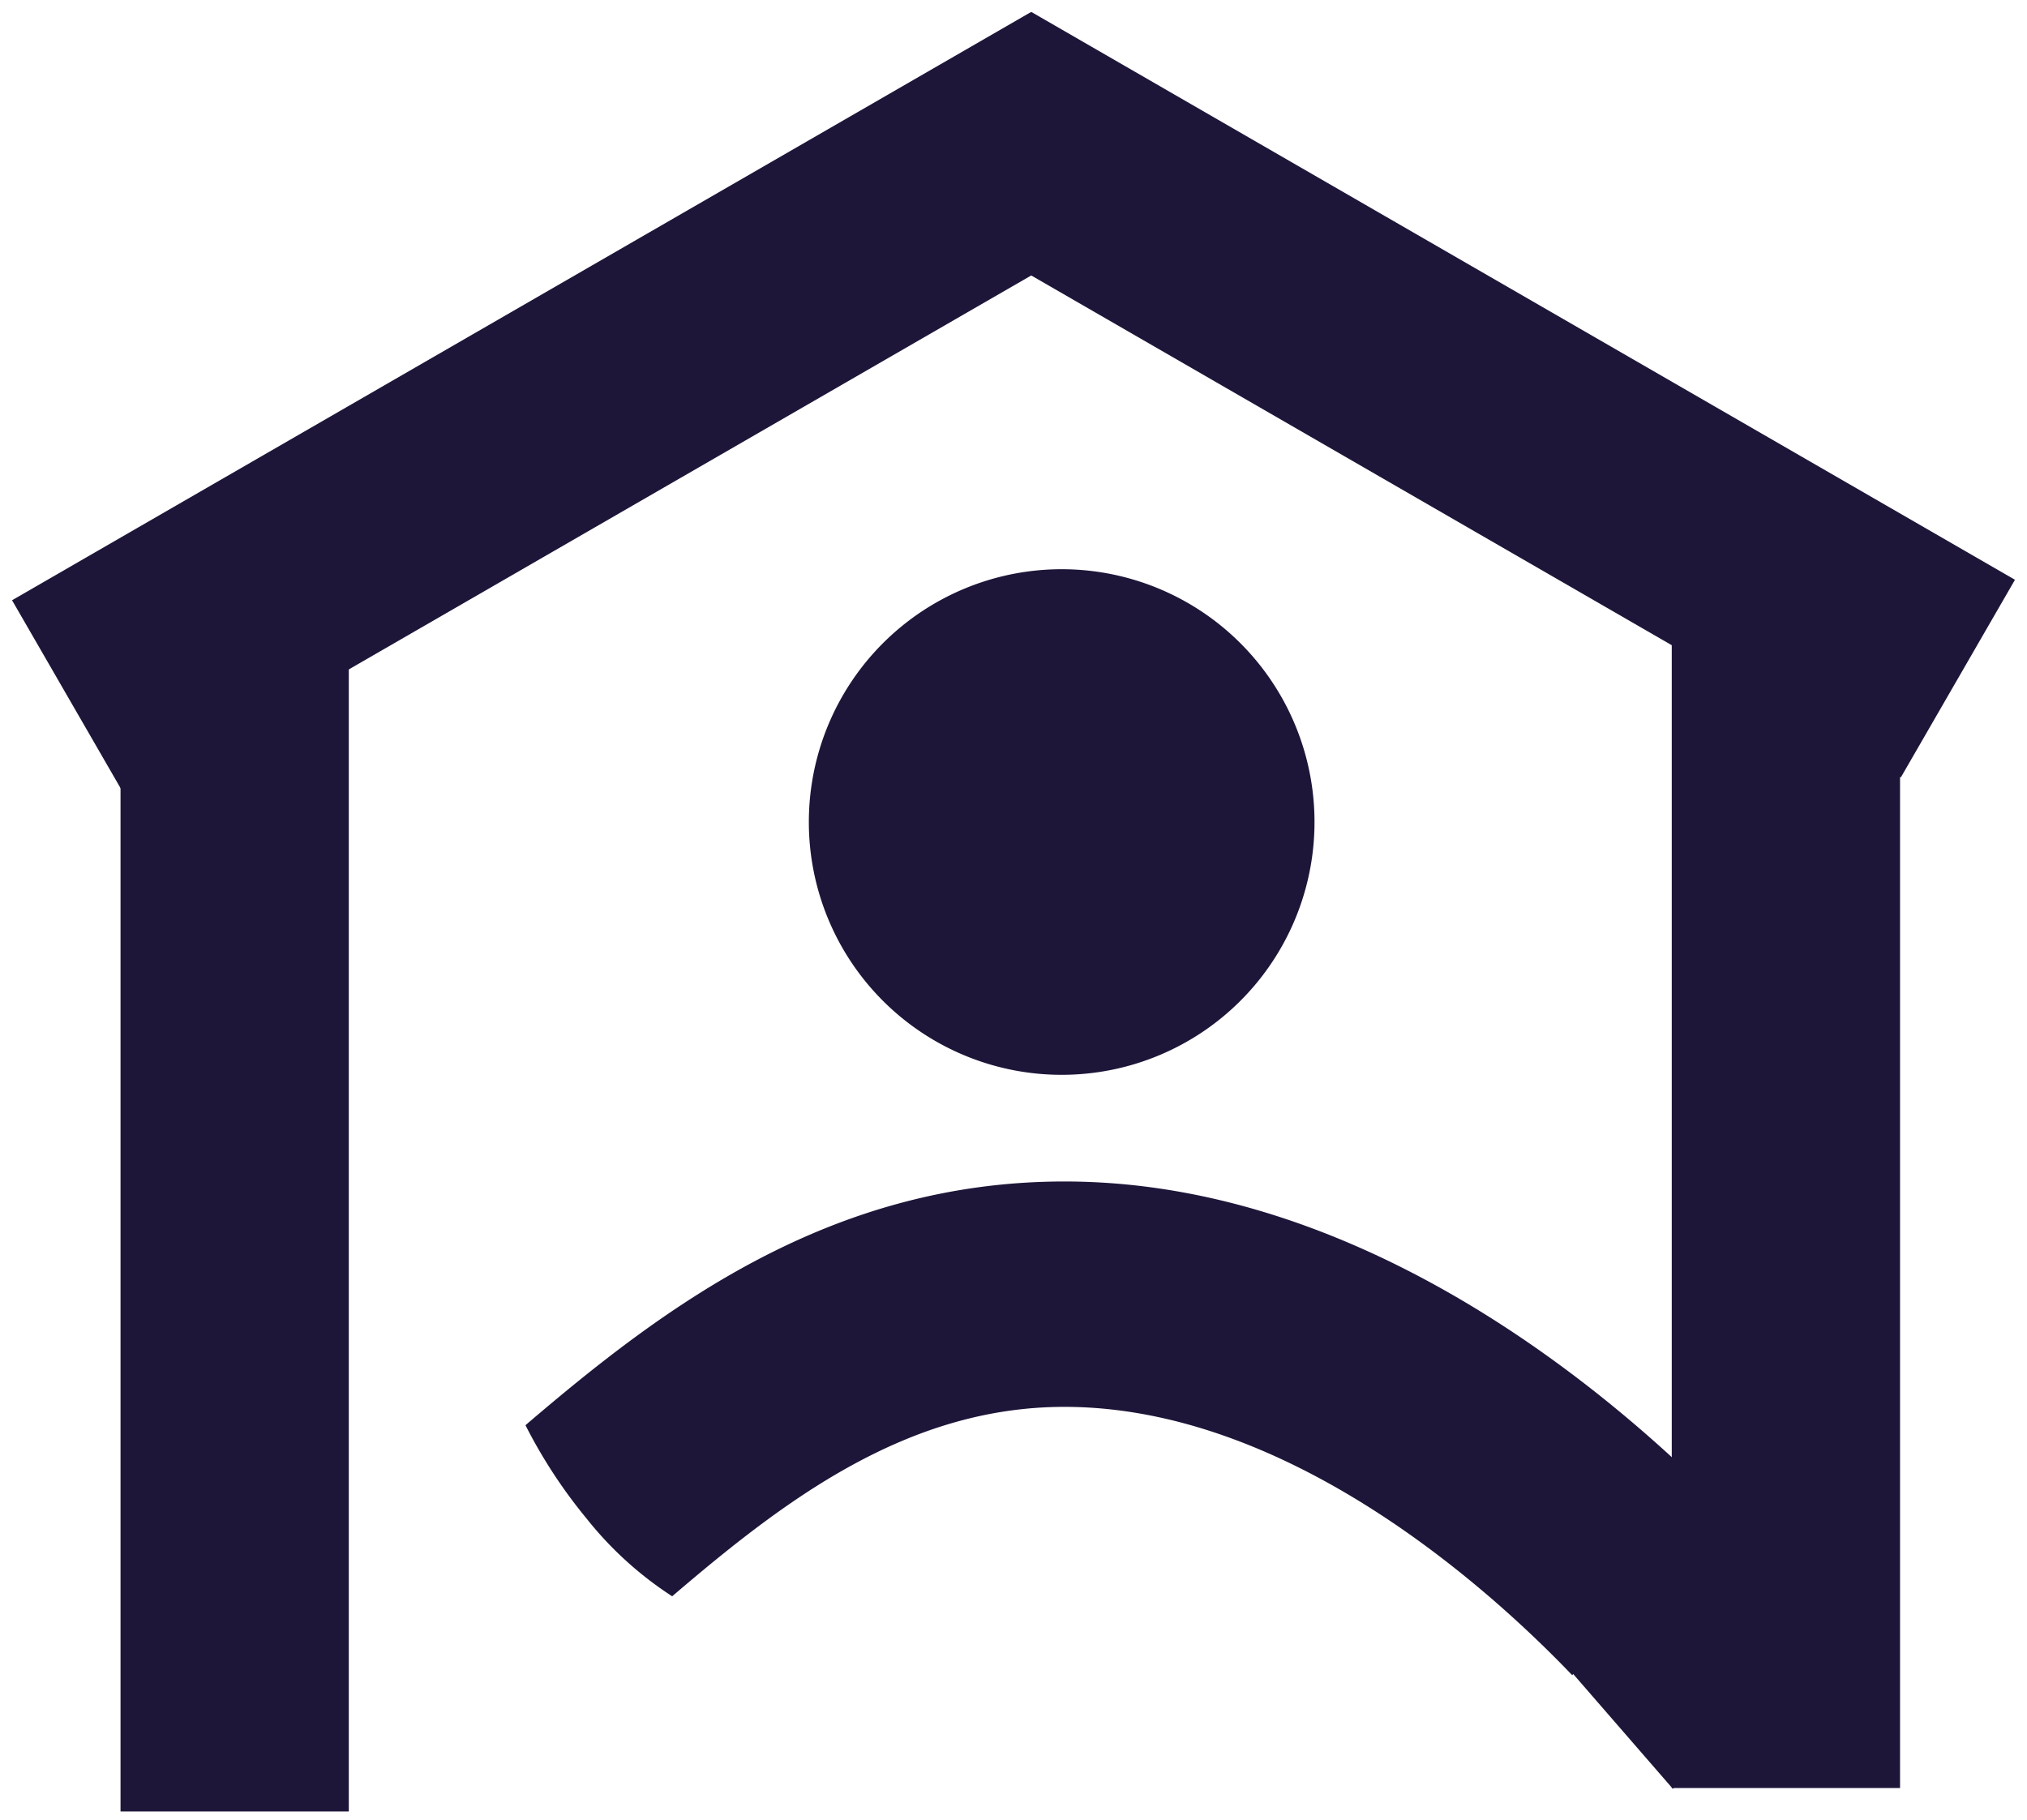
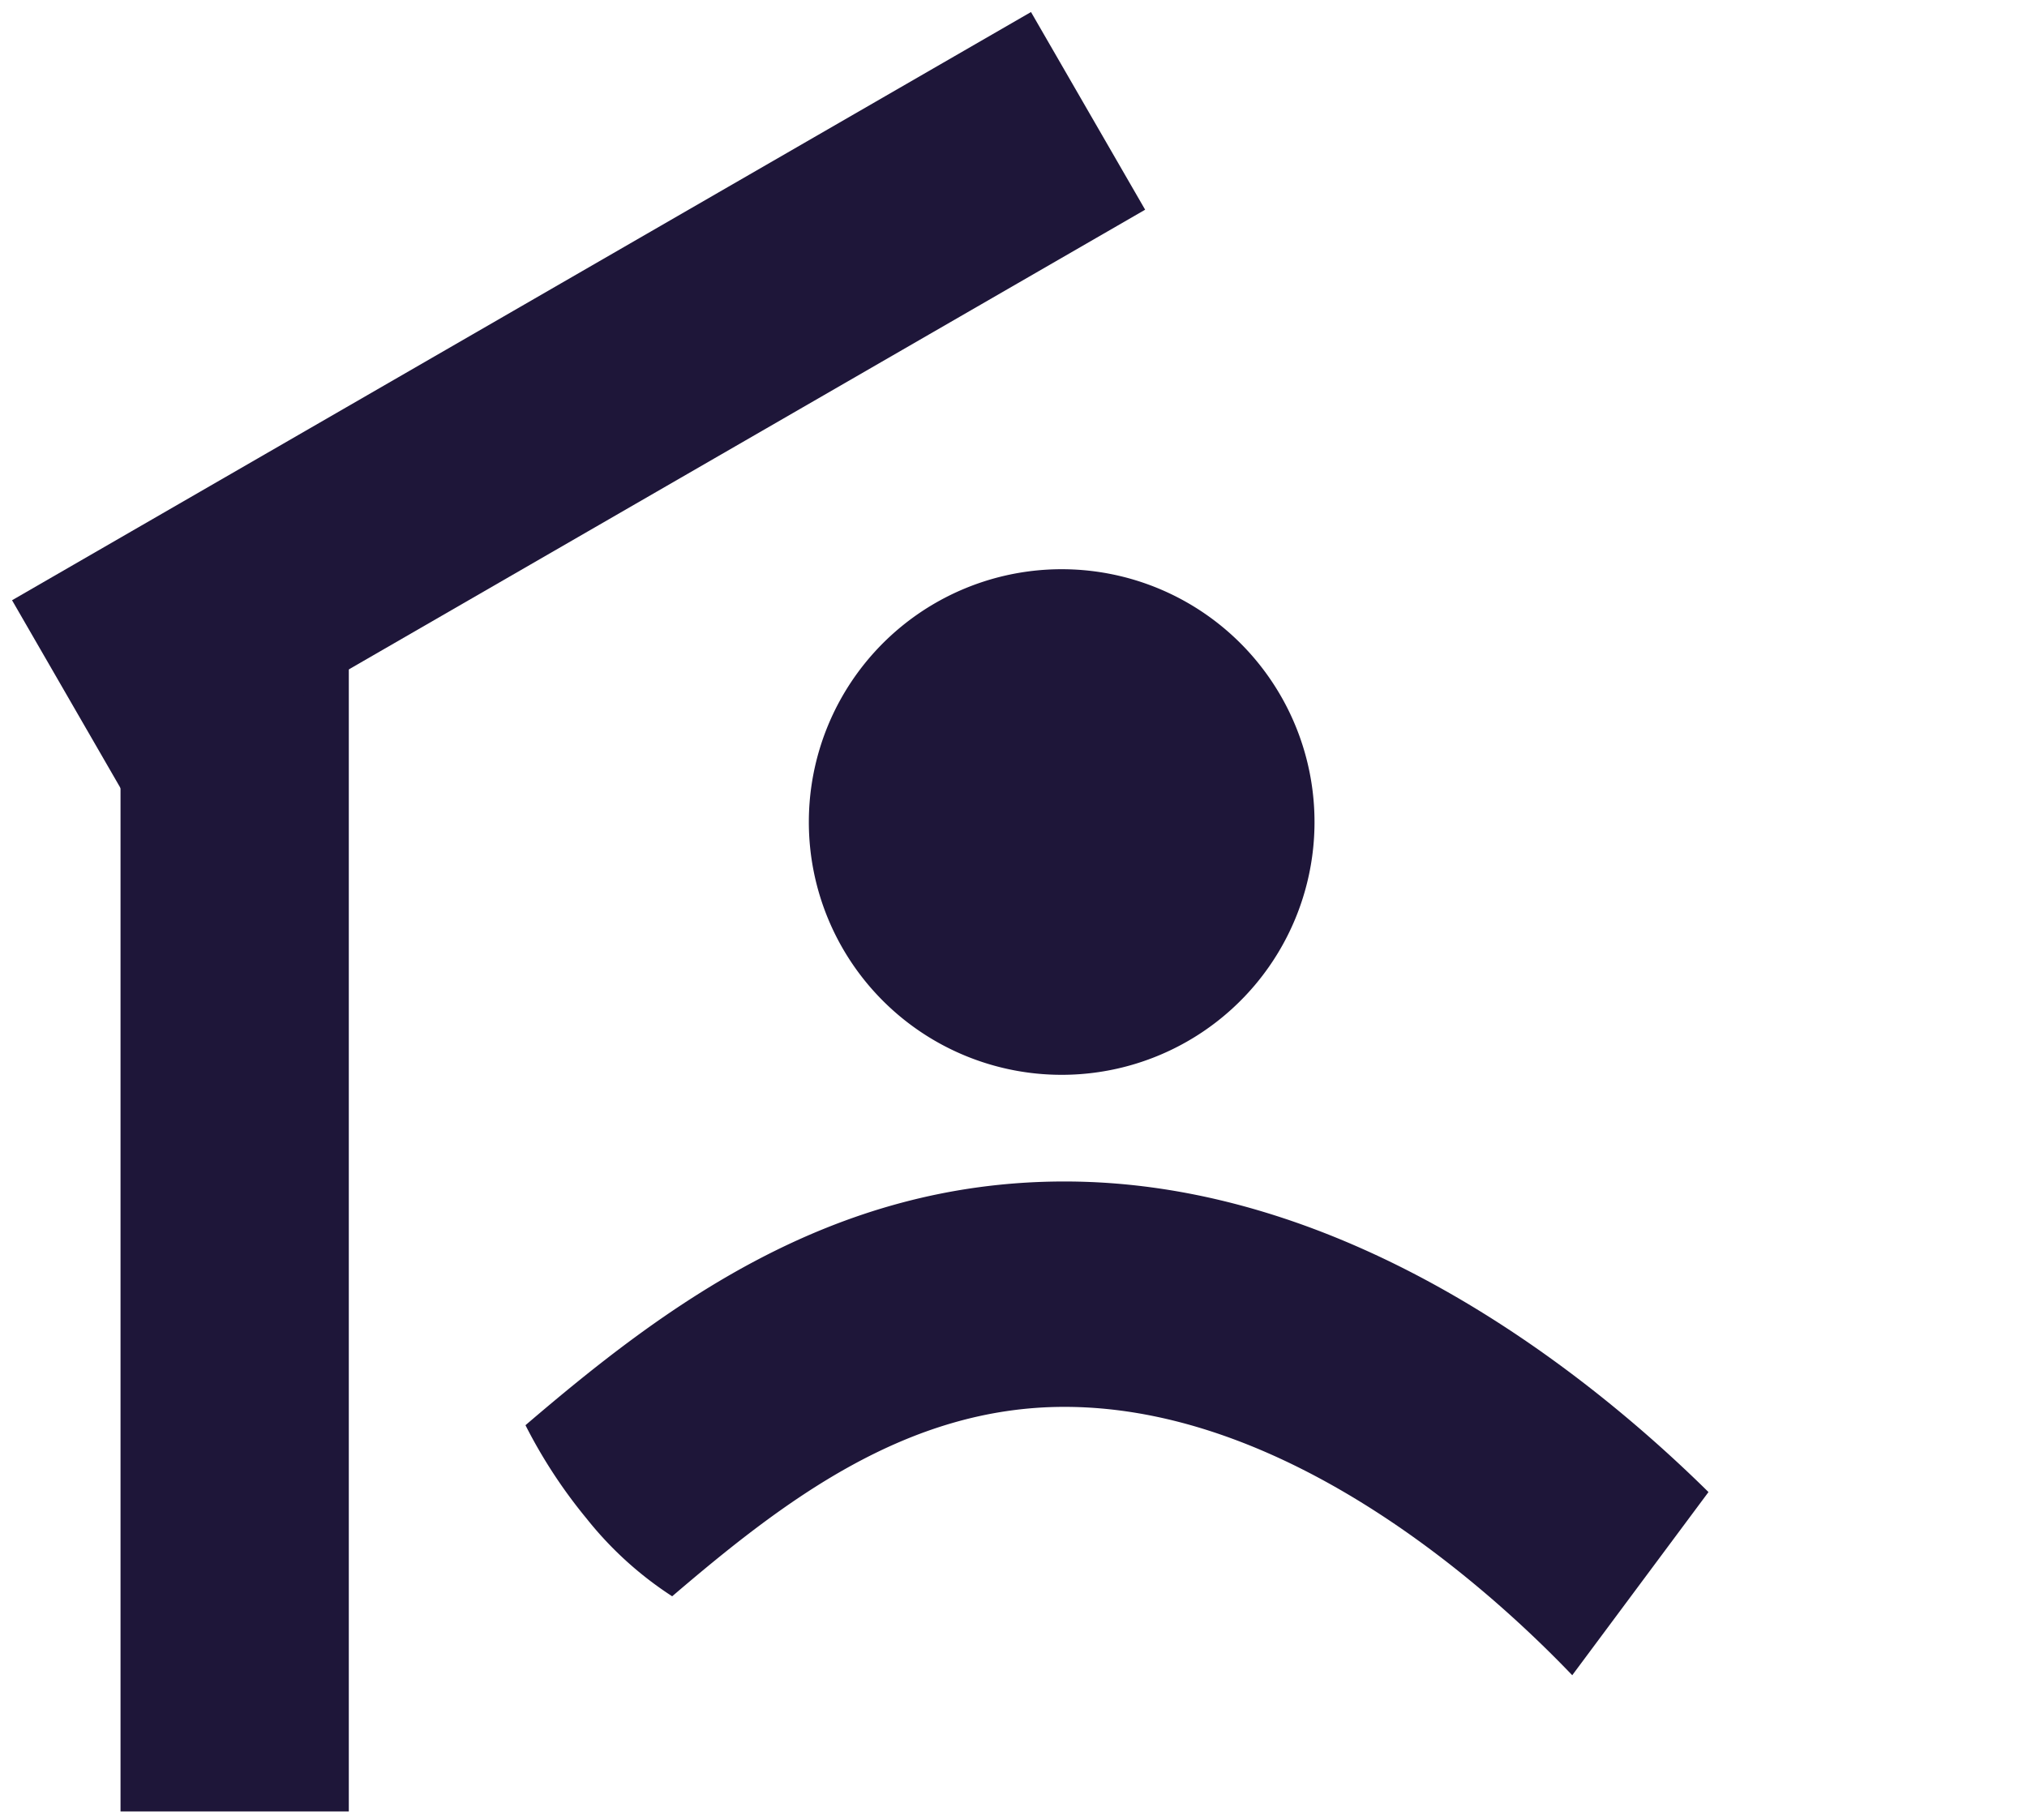
<svg xmlns="http://www.w3.org/2000/svg" width="115.02" height="103.303" viewBox="0 0 115.02 103.303">
  <g id="Group_52490" data-name="Group 52490" transform="translate(0.683 0.683)">
    <g id="Group_52437" data-name="Group 52437" transform="translate(0 0)">
      <rect id="Rectangle_42234" data-name="Rectangle 42234" width="12.954" height="70.418" transform="translate(6.156 31.702)" fill="#1e1639" stroke="rgba(0,0,0,0)" stroke-width="1" />
      <rect id="Rectangle_42236" data-name="Rectangle 42236" width="12.954" height="66.764" transform="translate(57.82 0) rotate(60)" fill="#1e1639" stroke="rgba(0,0,0,0)" stroke-width="1" />
-       <rect id="Rectangle_42237" data-name="Rectangle 42237" width="12.954" height="64.439" transform="translate(113.654 32.22) rotate(120)" fill="#1e1639" stroke="rgba(0,0,0,0)" stroke-width="1" />
-       <rect id="Rectangle_42235" data-name="Rectangle 42235" width="12.954" height="70.418" transform="translate(94.179 30.373)" fill="#1e1639" stroke="rgba(0,0,0,0)" stroke-width="1" />
      <path id="Path_24894" data-name="Path 24894" d="M193.118,184.559c-6.63-6.544-20.261-17.626-36.544-17.626-13.308,0-22.761,7.136-30.577,13.825l.005.005h-.013a28.75,28.75,0,0,0,3.474,5.307,20.239,20.239,0,0,0,4.845,4.4l.005.005c6.356-5.439,13.313-10.751,22.26-10.751,12.805,0,24.28,10.491,28.814,15.23" transform="translate(-96.855 -100.565)" fill="#1e1639" />
      <path id="Path_24895" data-name="Path 24895" d="M46.044,40.022A14.347,14.347,0,1,0,31.7,25.674,14.347,14.347,0,0,0,46.044,40.022" transform="translate(13.514 20.293)" fill="#1e1639" />
-       <path id="Path_24896" data-name="Path 24896" d="M-10200.49-6106.328l7.537,6.726-7.537,11.7-5.816-6.7" transform="translate(10294.736 6188.742)" fill="#1e1639" stroke="rgba(0,0,0,0)" stroke-width="1" />
    </g>
  </g>
</svg>